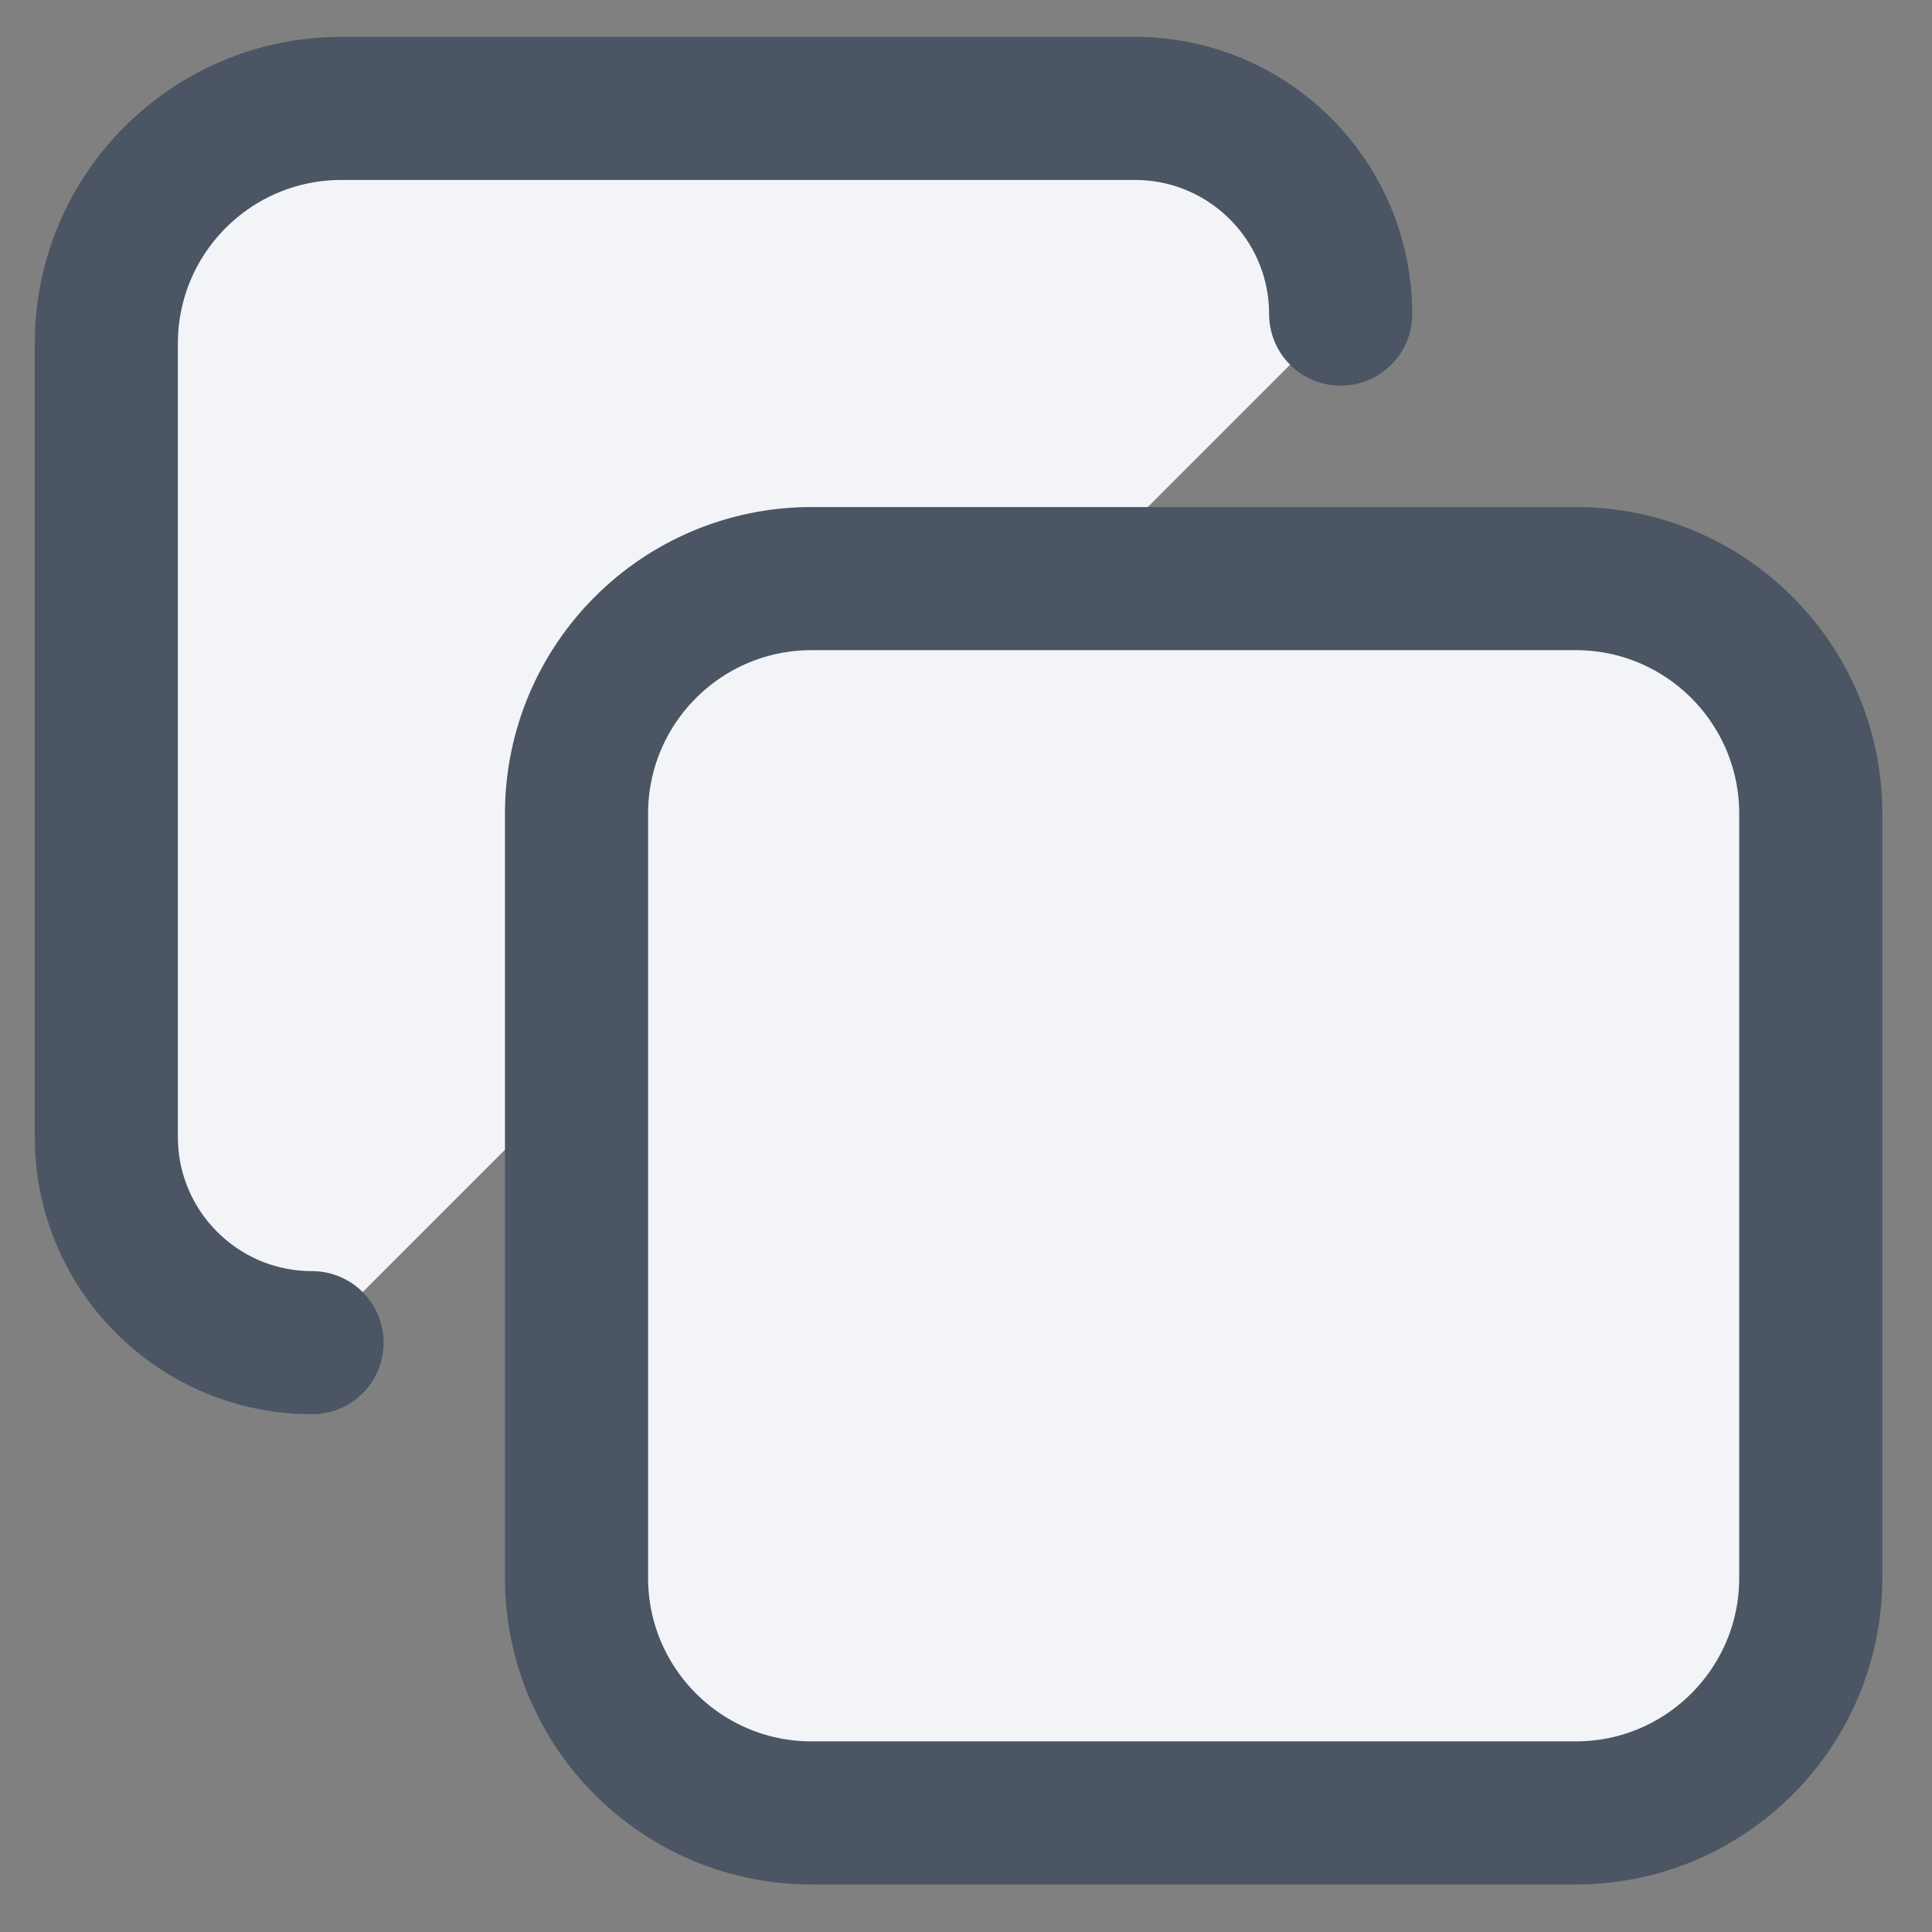
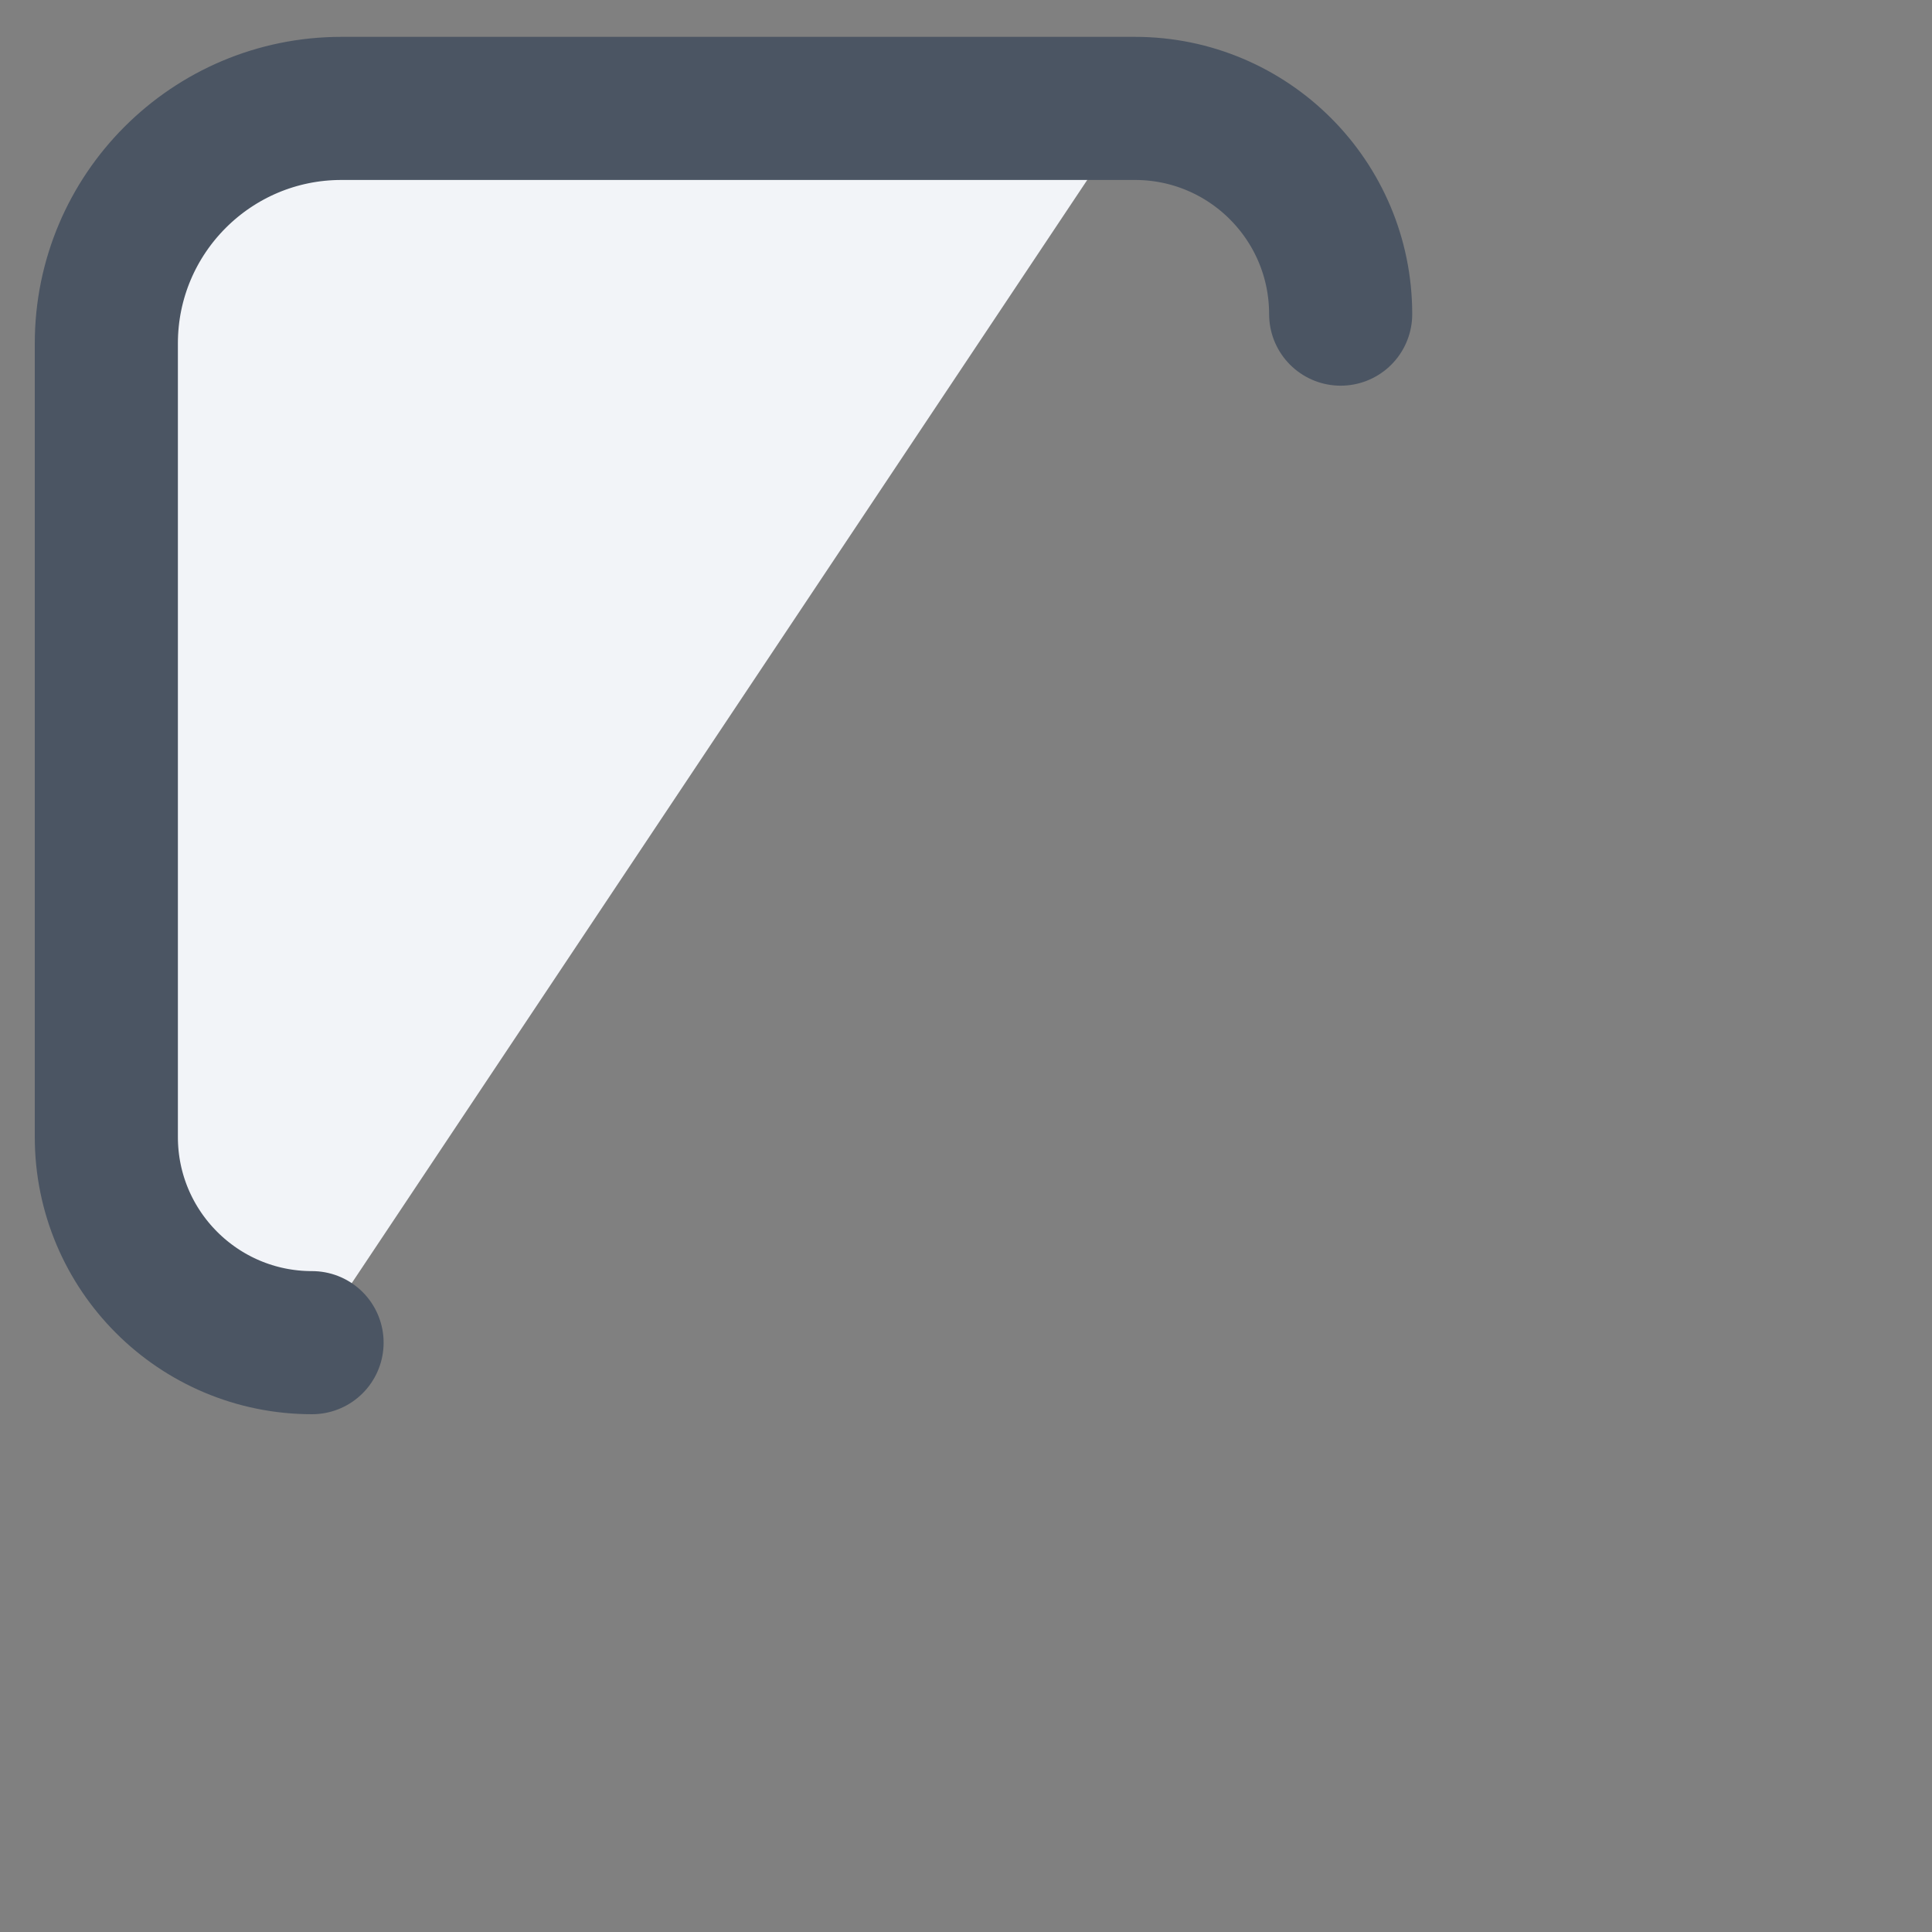
<svg xmlns="http://www.w3.org/2000/svg" width="27" height="27" viewBox="0 0 27 27" fill="none">
  <rect x="0" y="0" width="27" height="27" fill="#808080" stroke="none" />
-   <path d="M4.361 18.764C2.773 18.764 1.486 17.477 1.486 15.889V4.8C1.486 2.986 2.957 1.515 4.772 1.515H15.861C17.449 1.515 18.736 2.802 18.736 4.39" fill="#F2F4F8" />
+   <path d="M4.361 18.764C2.773 18.764 1.486 17.477 1.486 15.889V4.8C1.486 2.986 2.957 1.515 4.772 1.515H15.861" fill="#F2F4F8" />
  <path d="M4.361 18.764C2.773 18.764 1.486 17.477 1.486 15.889V4.8C1.486 2.986 2.957 1.515 4.772 1.515H15.861C17.449 1.515 18.736 2.802 18.736 4.39" stroke="#4B5563" stroke-width="2" stroke-linecap="round" stroke-linejoin="round" />
-   <path d="M22.021 8.086H11.342C9.528 8.086 8.057 9.557 8.057 11.372V22.05C8.057 23.865 9.528 25.336 11.342 25.336H22.021C23.835 25.336 25.306 23.865 25.306 22.05V11.372C25.306 9.557 23.835 8.086 22.021 8.086Z" fill="#F2F4F8" stroke="#4B5563" stroke-width="2" stroke-linecap="round" stroke-linejoin="round" />
</svg>